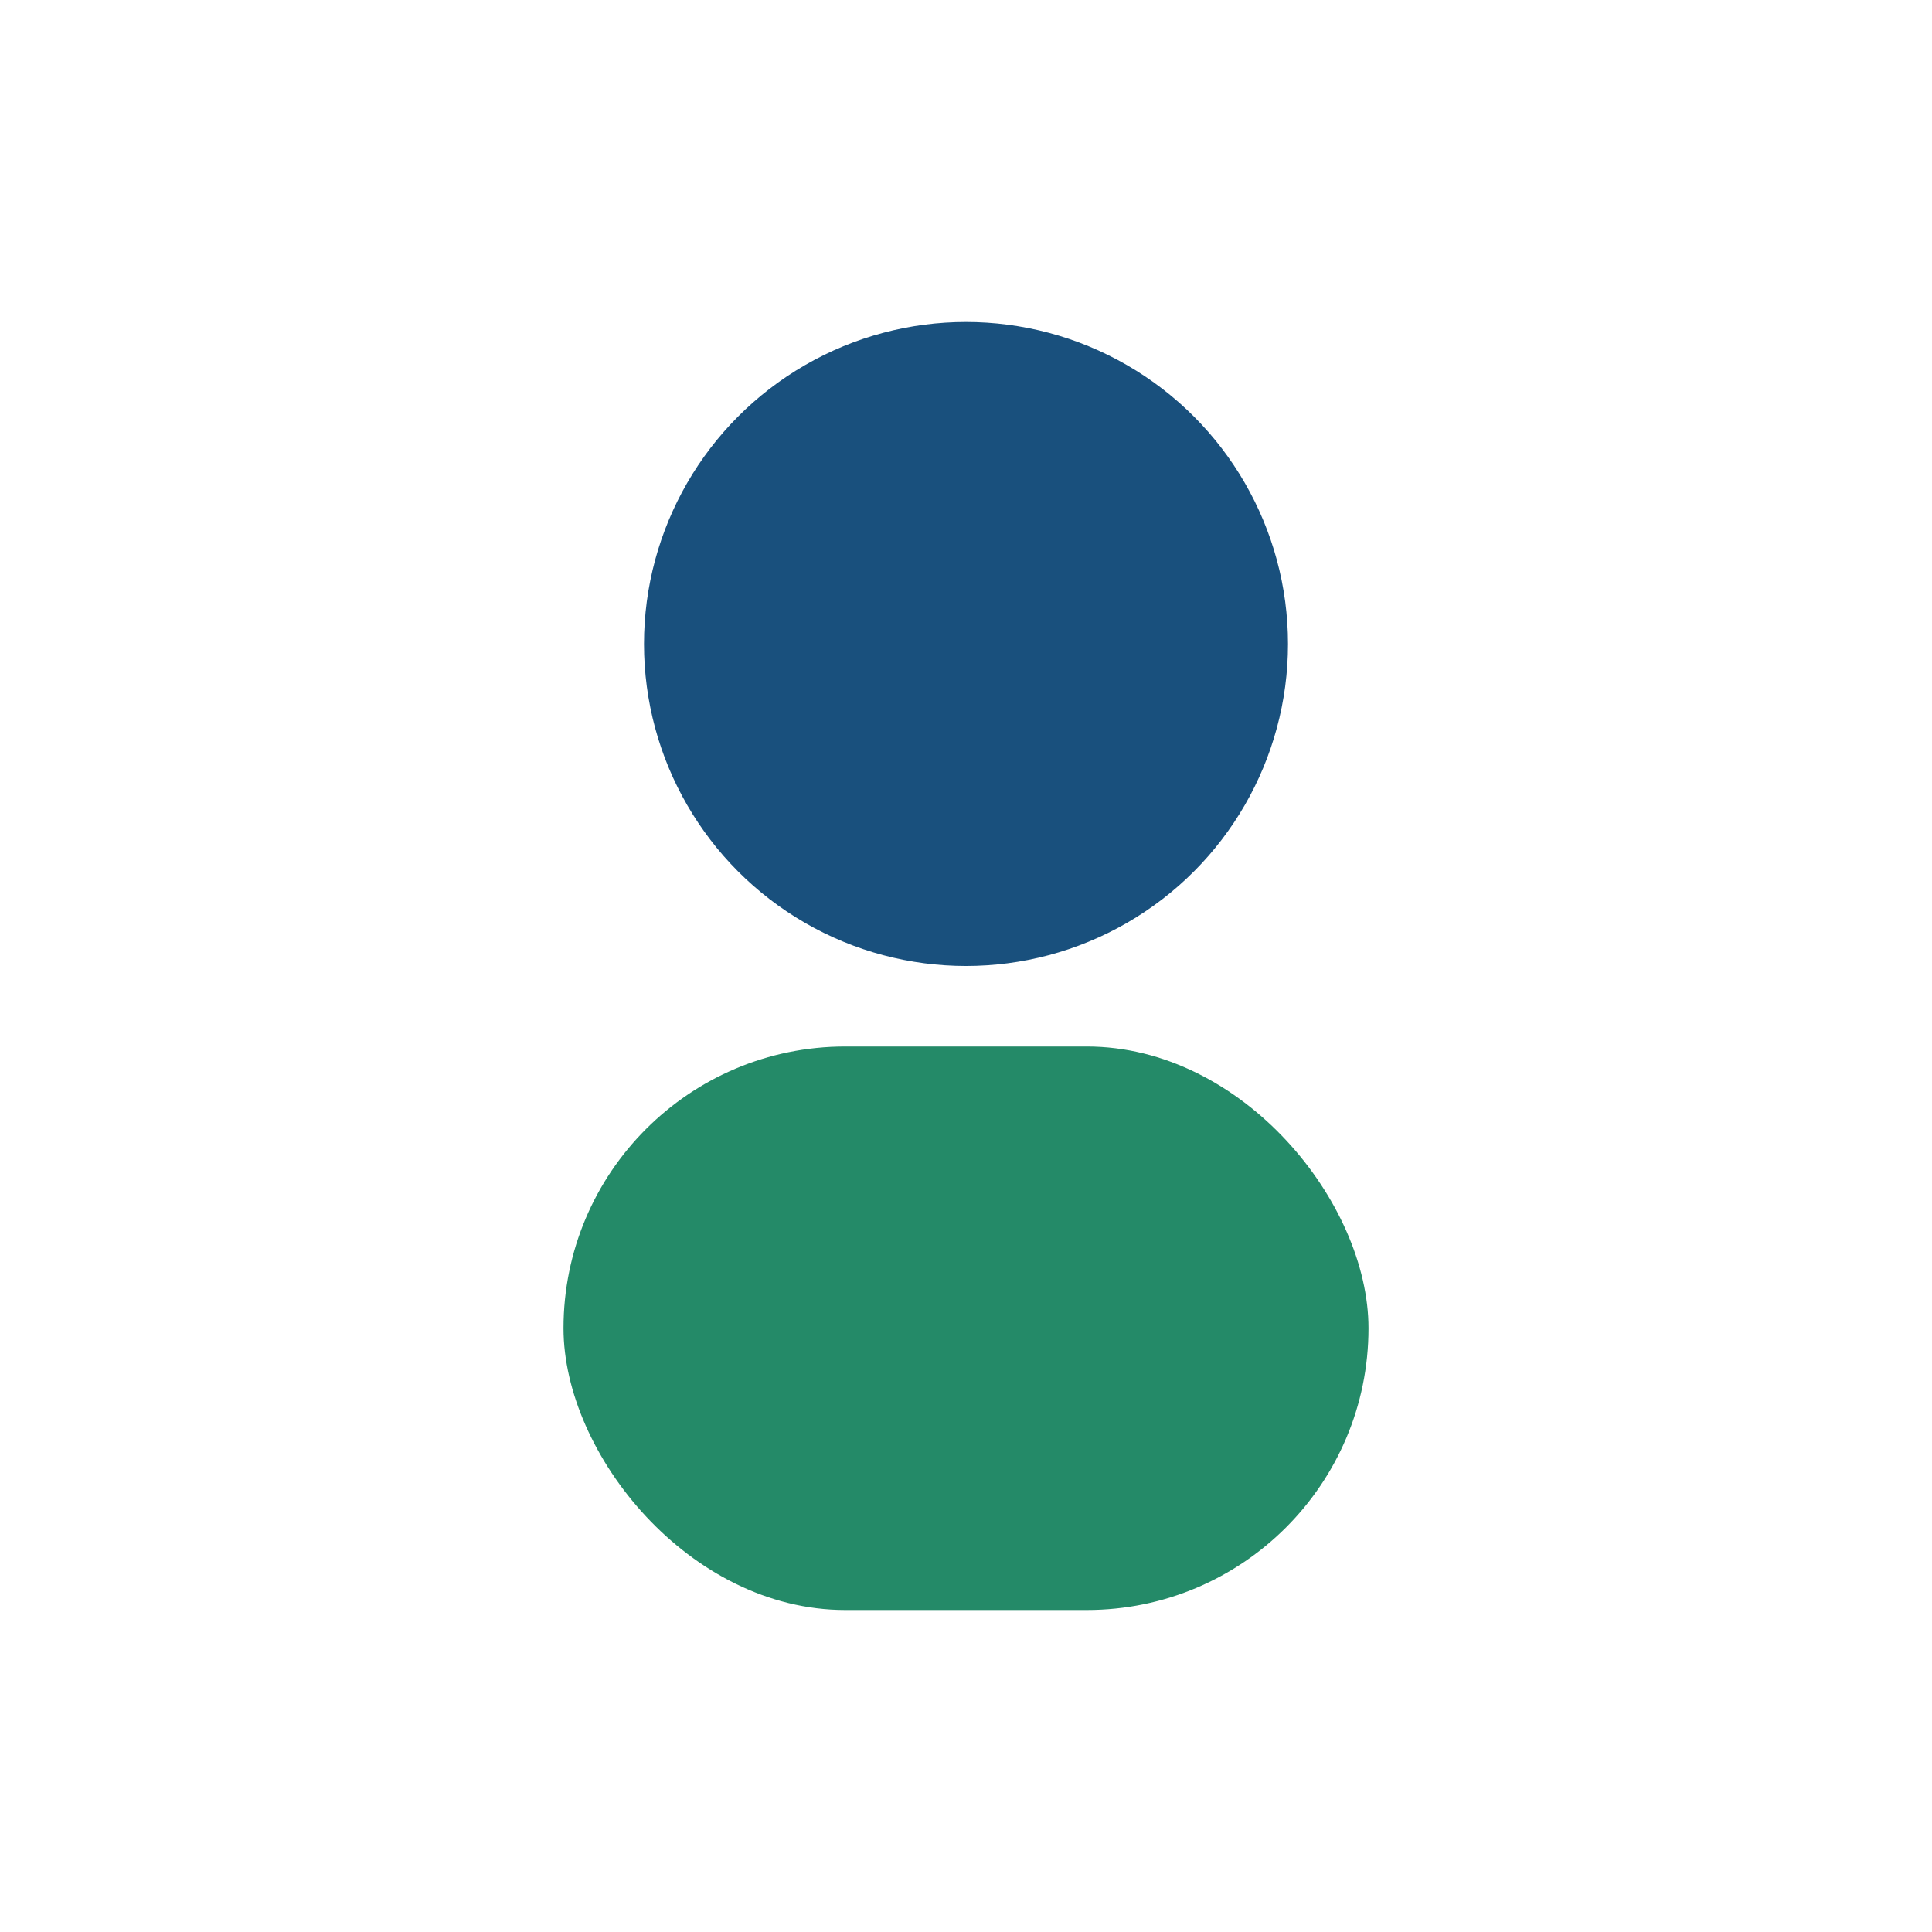
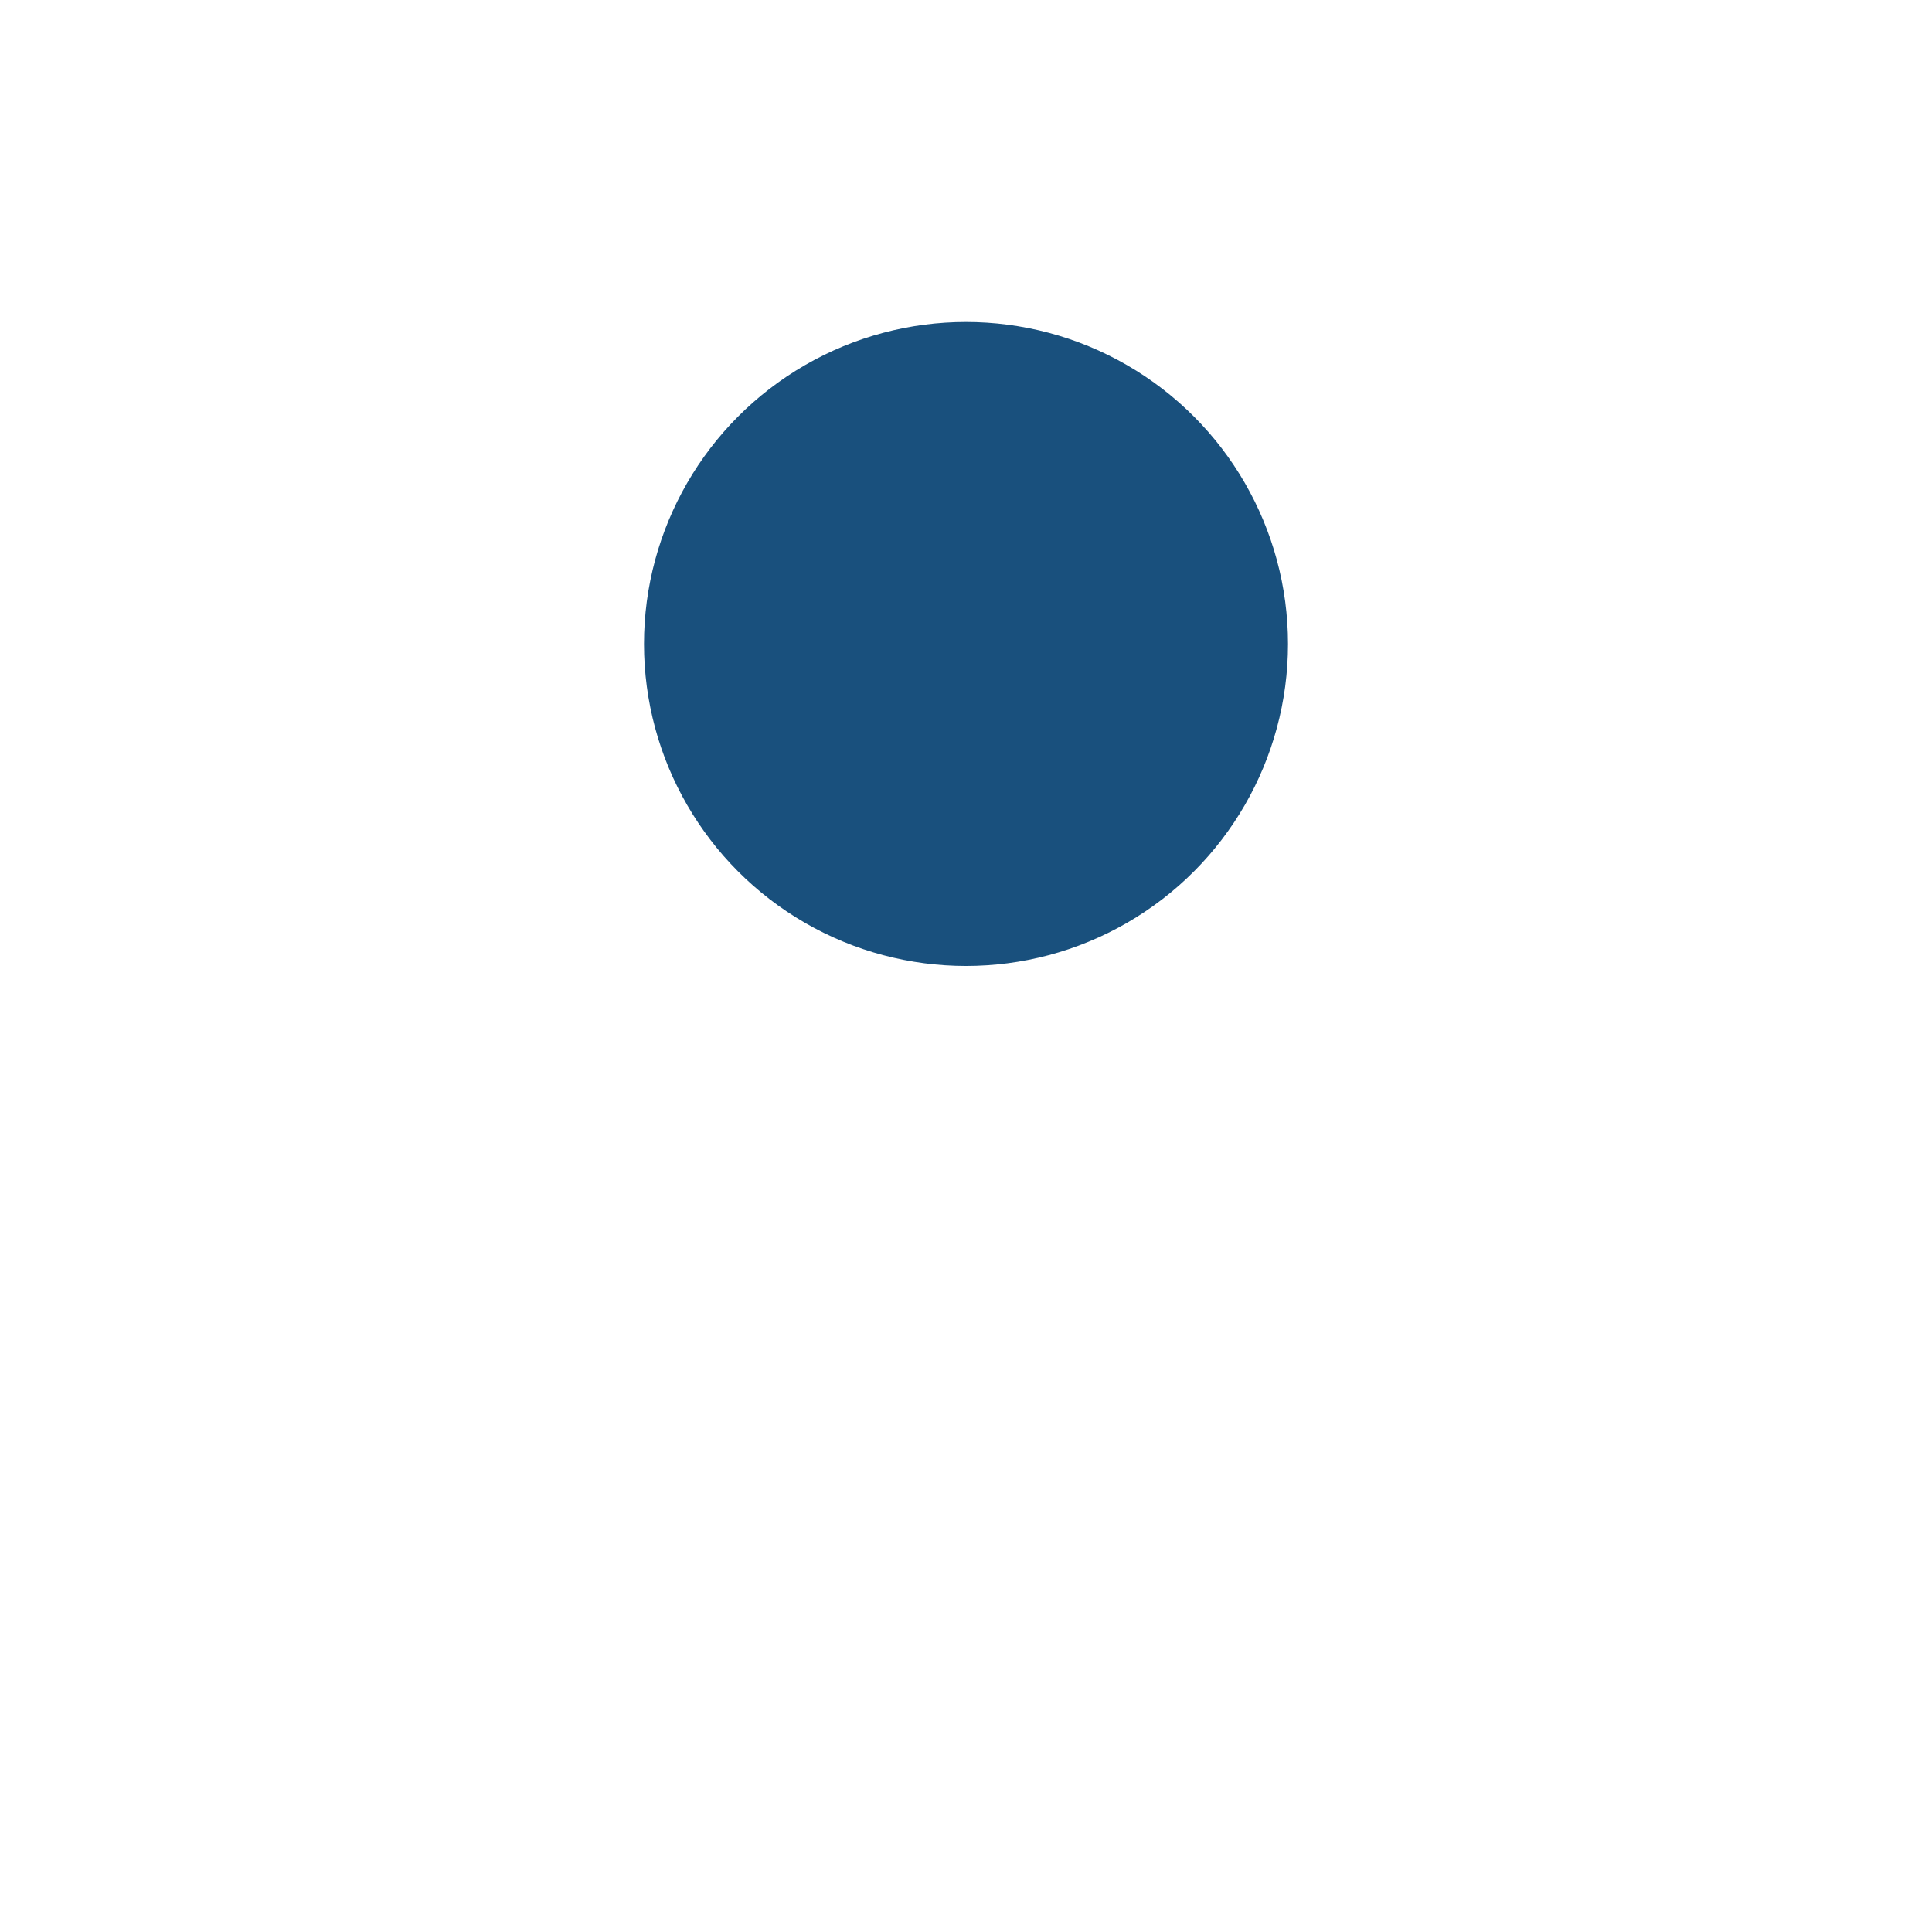
<svg xmlns="http://www.w3.org/2000/svg" width="24" height="24" viewBox="0 0 24 24">
  <circle cx="12" cy="8" r="4" fill="#19507D" />
-   <rect x="7" y="13" width="10" height="7" rx="3.5" fill="#248A68" />
</svg>